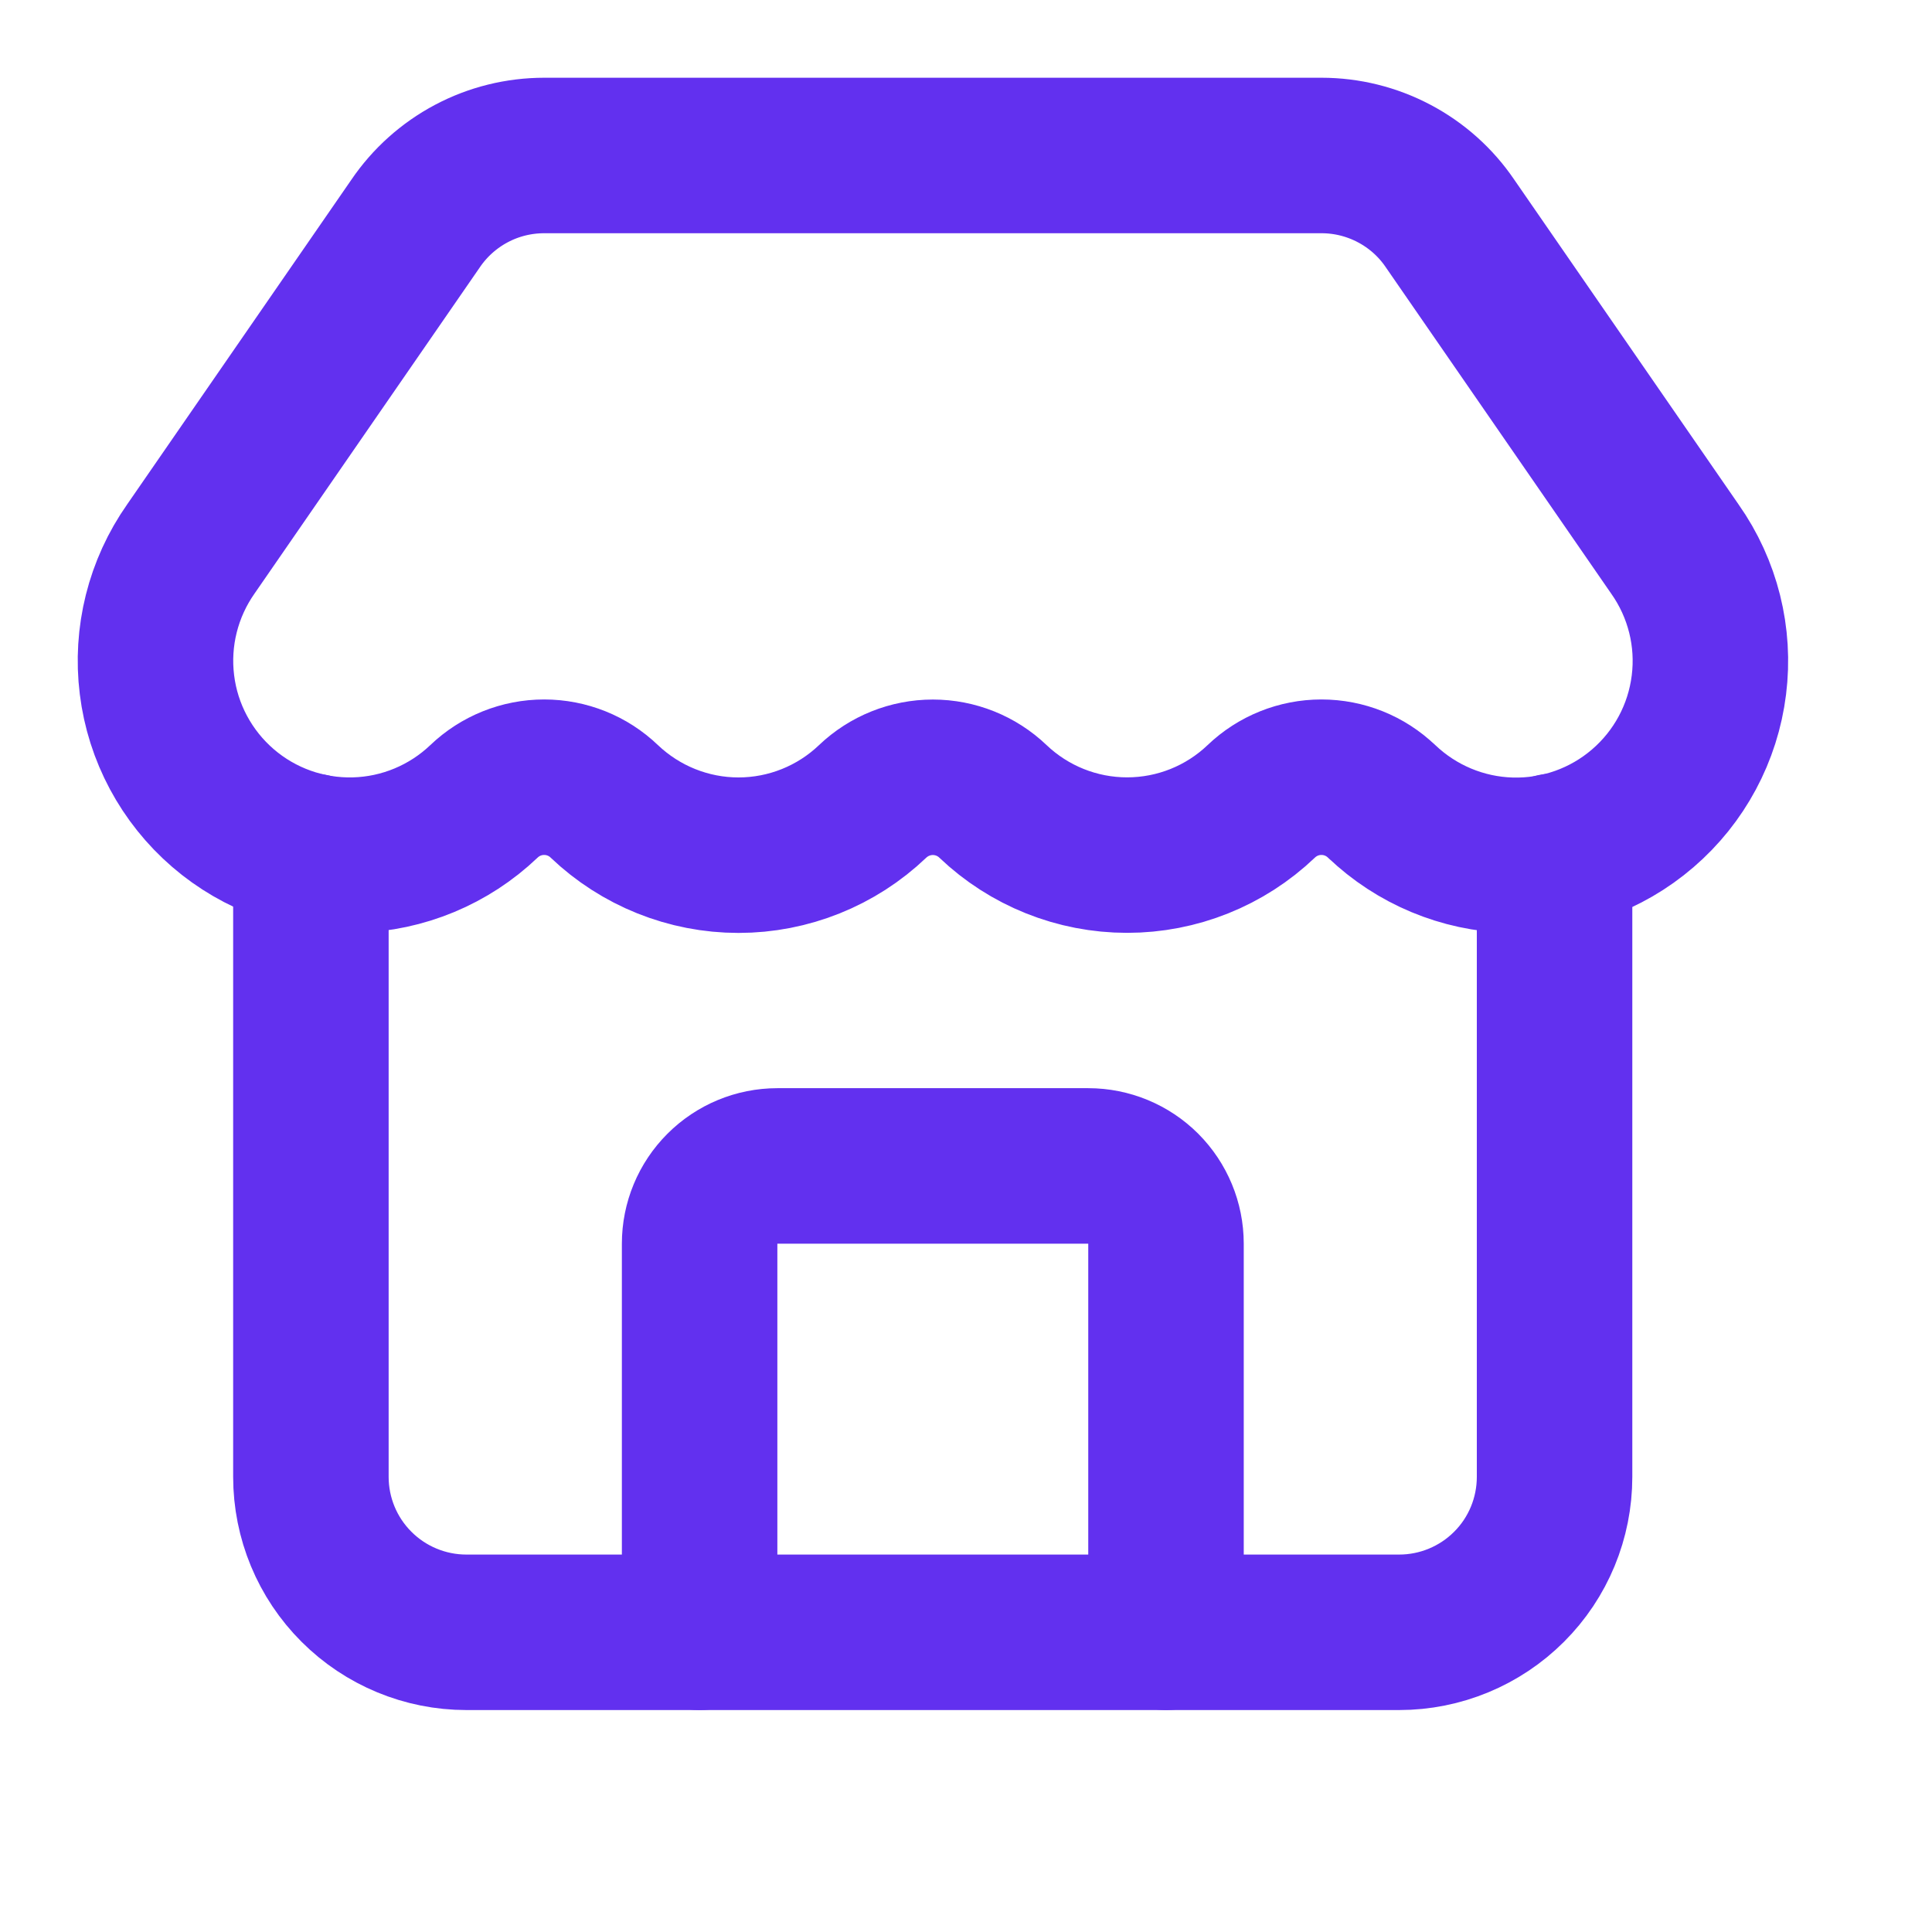
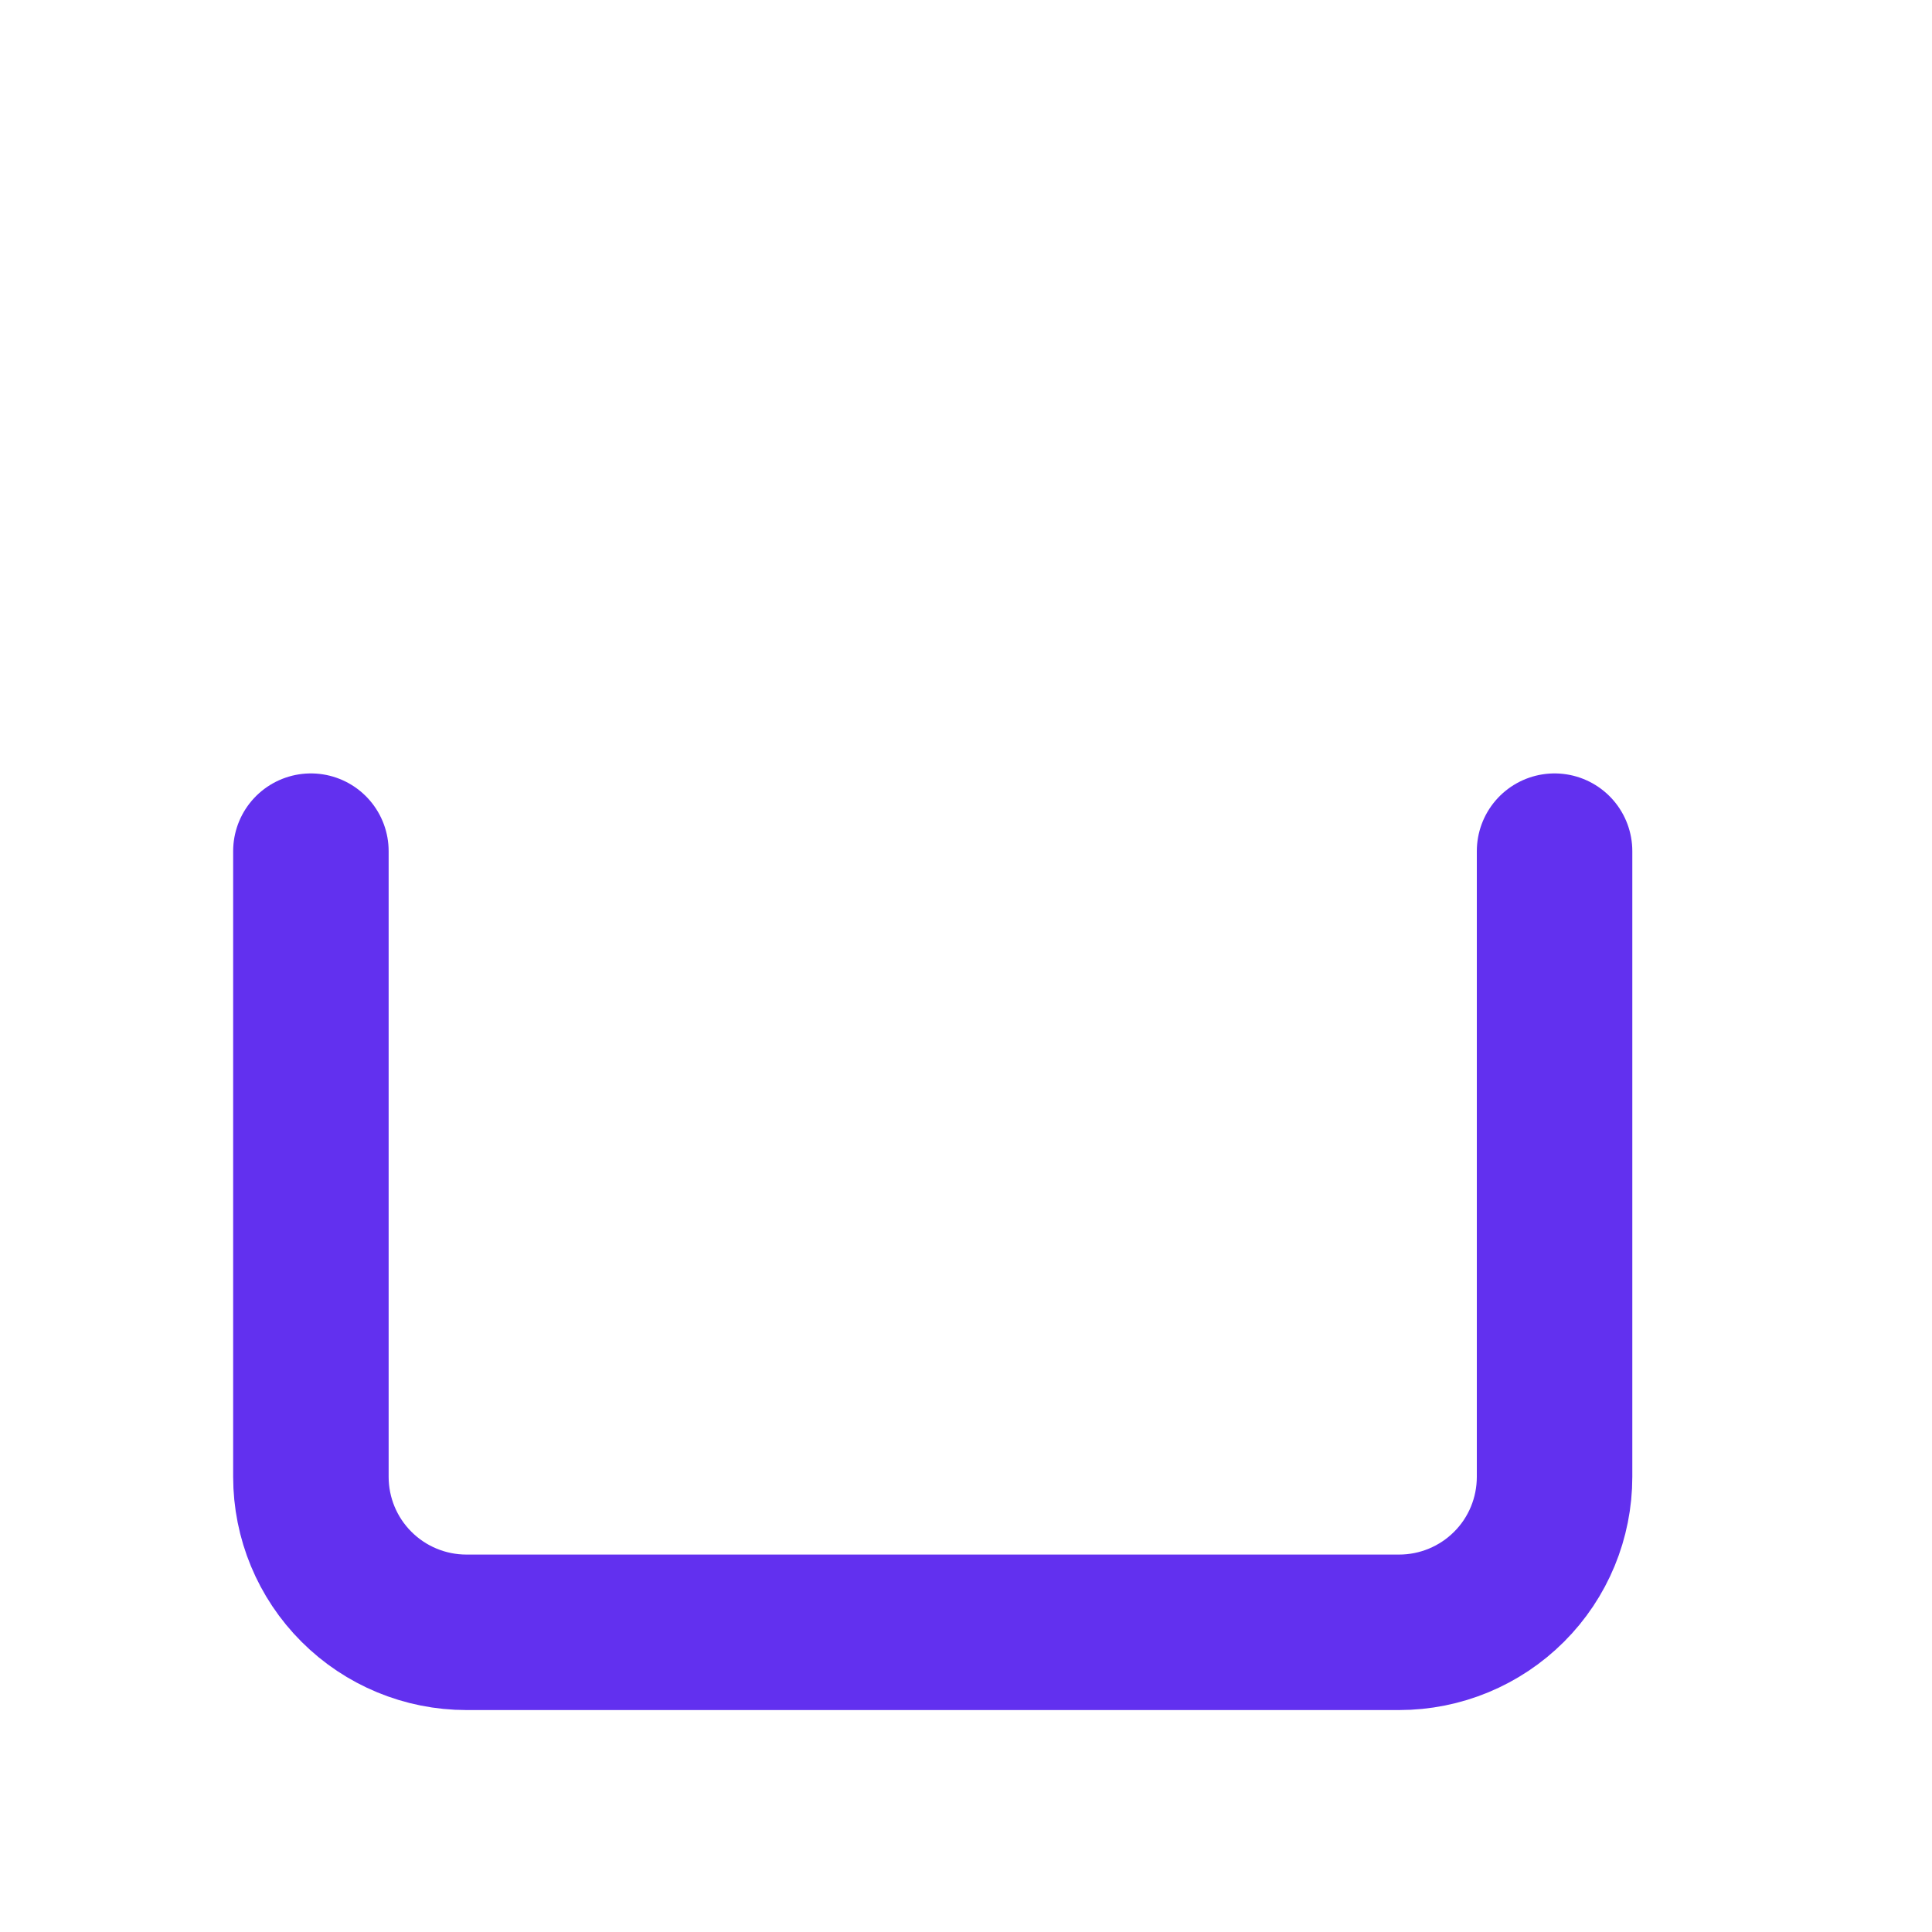
<svg xmlns="http://www.w3.org/2000/svg" width="25" height="25" viewBox="0 0 25 25" fill="none">
-   <path d="M15.088 21.122V16.093C15.088 15.826 14.982 15.571 14.794 15.382C14.605 15.193 14.349 15.087 14.082 15.087H10.059C9.792 15.087 9.537 15.193 9.348 15.382C9.159 15.571 9.053 15.826 9.053 16.093V21.122M17.878 10.37C17.669 10.169 17.39 10.057 17.099 10.057C16.809 10.057 16.53 10.169 16.32 10.37C15.853 10.816 15.231 11.065 14.585 11.065C13.938 11.065 13.317 10.816 12.849 10.37C12.64 10.17 12.361 10.058 12.071 10.058C11.781 10.058 11.502 10.17 11.292 10.37C10.825 10.816 10.203 11.066 9.556 11.066C8.91 11.066 8.288 10.816 7.82 10.37C7.611 10.169 7.332 10.057 7.041 10.057C6.751 10.057 6.472 10.169 6.262 10.37C5.81 10.801 5.214 11.049 4.59 11.065C3.966 11.081 3.358 10.864 2.885 10.456C2.412 10.048 2.107 9.479 2.031 8.86C1.954 8.24 2.111 7.614 2.47 7.103L5.376 2.895C5.56 2.623 5.809 2.4 6.099 2.246C6.389 2.092 6.713 2.012 7.042 2.012H17.1C17.428 2.012 17.75 2.092 18.04 2.245C18.33 2.398 18.578 2.619 18.762 2.89L21.674 7.106C22.034 7.617 22.191 8.244 22.113 8.864C22.036 9.484 21.731 10.053 21.257 10.46C20.783 10.868 20.175 11.084 19.55 11.067C18.926 11.05 18.33 10.801 17.878 10.369" stroke="#6230EF" stroke-width="2.012" stroke-linecap="round" stroke-linejoin="round" />
  <path d="M4.023 11.014V19.11C4.023 19.644 4.235 20.156 4.613 20.533C4.99 20.91 5.502 21.122 6.035 21.122H18.105C18.638 21.122 19.15 20.91 19.527 20.533C19.905 20.156 20.116 19.644 20.116 19.11V11.014" stroke="#6230EF" stroke-width="2.012" stroke-linecap="round" stroke-linejoin="round" />
</svg>